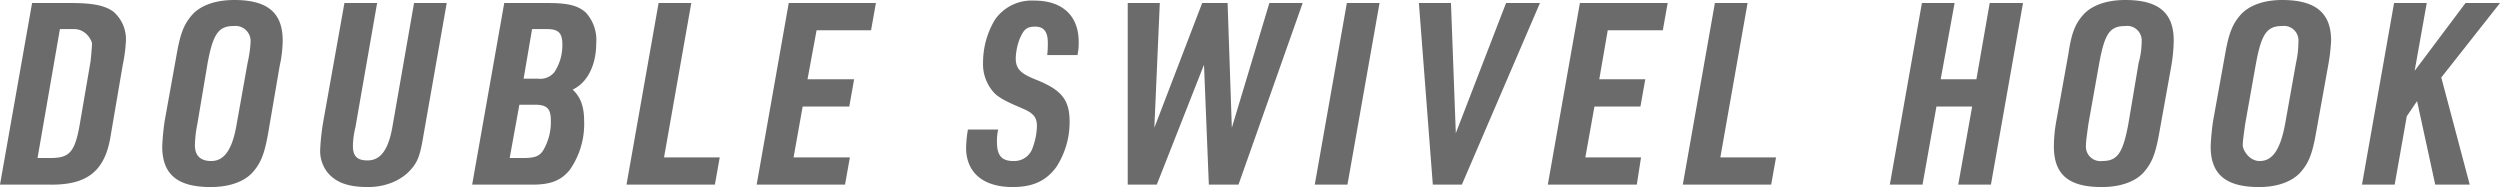
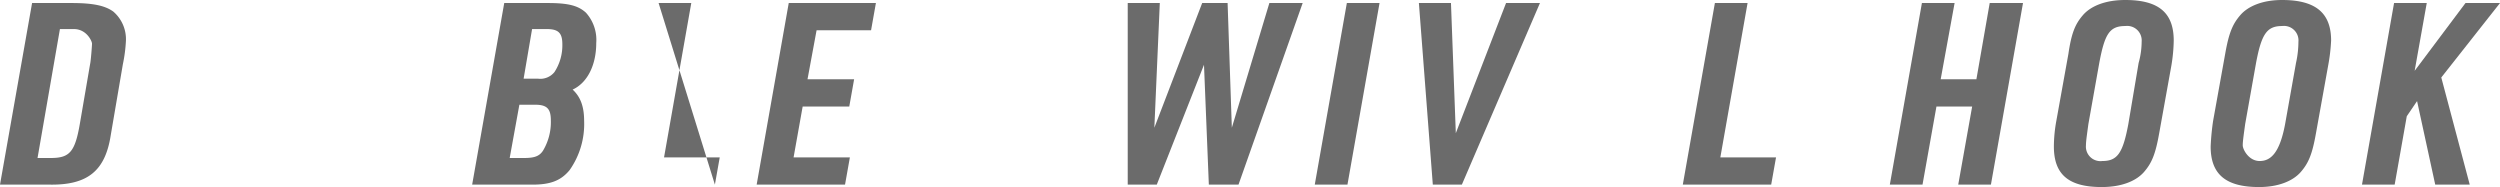
<svg xmlns="http://www.w3.org/2000/svg" width="413" height="30.9" viewBox="0 0 413 30.9">
  <title>04-label_1</title>
  <g>
    <path d="M5.3.5h6.5c3.5,0,5.5.4,6.9,1.4a6,6,0,0,1,2.1,4.9,24.7,24.7,0,0,1-.5,3.8l-2,11.7c-.9,5.9-3.8,8.3-10.1,8.2H0ZM8.4,26.1c3.1,0,4-1,4.8-5.7l1.7-9.9c.1-.4.3-2.9.3-3.3s-.9-2.4-3-2.4H9.9L6.2,26.1Z" style="fill: #6b6b6b" />
-     <path d="M29.2,8.9c.6-3.4,1.2-4.9,2.5-6.4S35.4,0,38.7,0c5.5,0,8,2.1,8,6.7a20,20,0,0,1-.5,4.2L44.3,22c-.6,3.4-1.2,4.9-2.5,6.4s-3.7,2.5-7,2.5c-5.5,0-8-2.1-8-6.7a41.2,41.2,0,0,1,.4-4.2Zm11.7,1.5a20.3,20.3,0,0,0,.5-3.5,2.5,2.5,0,0,0-2.8-2.6c-2.5,0-3.4,1.3-4.3,6.1L32.6,20.5a19.4,19.4,0,0,0-.4,3.5c0,1.7.9,2.6,2.7,2.6s3.4-1.3,4.2-6.1Z" style="fill: #6b6b6b" />
-     <path d="M62.3.5,58.7,21.1a13.8,13.8,0,0,0-.4,3c0,1.7.7,2.4,2.4,2.4s3.3-1,4.1-5.4L68.4.5h5.4L70,22.1c-.6,3.7-1,4.7-2.3,6.1s-3.7,2.7-6.9,2.7-5.2-.7-6.6-2.3a5.7,5.7,0,0,1-1.3-4,37.4,37.4,0,0,1,.5-4.5L56.9.5Z" style="fill: #6b6b6b" />
    <path d="M83.3.5h7.2c3.3,0,5,.4,6.3,1.6a6.7,6.7,0,0,1,1.7,5c0,3.7-1.5,6.6-3.9,7.7,1.3,1.2,1.9,2.8,1.9,5.2a13.2,13.2,0,0,1-2.4,8.1c-1.4,1.7-3.1,2.4-6.1,2.4H78Zm3.3,25.6c1.7,0,2.5-.3,3.1-1.2a9.2,9.2,0,0,0,1.3-5c0-1.9-.6-2.6-2.6-2.6H85.8l-1.6,8.8ZM88.9,13a3,3,0,0,0,2.7-1.1,8.1,8.1,0,0,0,1.3-4.6c0-1.9-.7-2.5-2.6-2.5H87.9L86.5,13Z" style="fill: #6b6b6b" />
-     <path d="M108.8.5h5.4L109.7,26h9.2l-.8,4.5H103.5Z" style="fill: #6b6b6b" />
+     <path d="M108.8.5h5.4L109.7,26h9.2l-.8,4.5Z" style="fill: #6b6b6b" />
    <path d="M130.3.5h14.4L143.9,5h-9l-1.5,8.1h7.7l-.8,4.5h-7.7L131.1,26h9.3l-.8,4.5H125Z" style="fill: #6b6b6b" />
-     <path d="M164.9,21.4a8.2,8.2,0,0,0-.2,2.1c0,2.2.8,3.1,2.7,3.1a3.2,3.2,0,0,0,3.2-2.2,11,11,0,0,0,.7-3.6c0-1.4-.6-2.1-2.2-2.8s-3.9-1.6-4.9-2.7a7,7,0,0,1-1.8-5,13.7,13.7,0,0,1,2-7.1A7.4,7.4,0,0,1,170.9.1c4.6,0,7.3,2.5,7.3,6.8a9.4,9.4,0,0,1-.2,2.2h-5a15.6,15.6,0,0,0,.1-2c0-1.8-.6-2.7-2.1-2.7s-1.9.6-2.5,1.9a9.8,9.8,0,0,0-.7,3.3c0,1.7.7,2.5,3.2,3.5,4.3,1.7,5.7,3.3,5.7,7a13.6,13.6,0,0,1-2.2,7.5c-1.7,2.3-3.9,3.3-7.2,3.3-4.9,0-7.7-2.4-7.7-6.5a20,20,0,0,1,.3-3Z" style="fill: #6b6b6b" />
    <path d="M186.3.5h5.3l-.9,20.6L198.6.5h4.2l.7,20.6L209.7.5h5.5l-10.6,30h-4.9l-.8-19.8-7.8,19.8h-4.8Z" style="fill: #6b6b6b" />
    <path d="M222.5.5h5.4l-5.3,30h-5.4Z" style="fill: #6b6b6b" />
    <path d="M234.4.5h5.3l.8,21.5L248.8.5h5.6l-12.9,30h-4.8Z" style="fill: #6b6b6b" />
-     <path d="M261,.5h14.5L274.7,5h-9.1l-1.4,8.1h7.6l-.8,4.5h-7.6L261.9,26h9.2l-.7,4.5H255.7Z" style="fill: #6b6b6b" />
    <path d="M283.3.5h5.4L284.2,26h9.2l-.8,4.5H278Z" style="fill: #6b6b6b" />
    <path d="M317.5.5h5.4l-2.3,12.6h5.9L328.7.5h5.5l-5.3,30h-5.4l2.3-12.9h-5.9l-2.3,12.9h-5.4Z" style="fill: #6b6b6b" />
    <path d="M341.7,8.9c.5-3.4,1.1-4.9,2.4-6.4s3.7-2.5,7-2.5c5.5,0,8,2.1,8,6.7a27.1,27.1,0,0,1-.4,4.2l-2,11.1c-.6,3.4-1.2,4.9-2.5,6.4s-3.7,2.5-7,2.5c-5.5,0-7.9-2.1-7.9-6.7a24.3,24.3,0,0,1,.4-4.2Zm11.6,1.5a13.2,13.2,0,0,0,.5-3.5,2.4,2.4,0,0,0-2.7-2.6c-2.6,0-3.4,1.3-4.3,6.1L345,20.5c-.2,1.5-.4,2.8-.4,3.5a2.4,2.4,0,0,0,2.7,2.6c2.5,0,3.4-1.3,4.3-6.1Z" style="fill: #6b6b6b" />
    <path d="M367.6,8.9c.6-3.4,1.2-4.9,2.5-6.4S373.8,0,377,0c5.5,0,8.1,2.1,8.1,6.7a30.3,30.3,0,0,1-.5,4.2l-2,11.1c-.6,3.4-1.2,4.9-2.5,6.4s-3.7,2.5-6.9,2.5c-5.5,0-8-2.1-8-6.7a41.2,41.2,0,0,1,.4-4.2Zm11.7,1.5a16.3,16.3,0,0,0,.4-3.5A2.4,2.4,0,0,0,377,4.3c-2.5,0-3.4,1.3-4.3,6.1l-1.8,10.1c-.2,1.5-.4,2.8-.4,3.5s1,2.6,2.8,2.6,3.3-1.3,4.2-6.1Z" style="fill: #6b6b6b" />
    <path d="M395.5.5h5.4l-2,11.2L407.3.5H413l-9.7,12.3L408,30.5h-5.7l-3-13.8-1.7,2.5-2,11.3h-5.4Z" style="fill: #6b6b6b" />
  </g>
</svg>